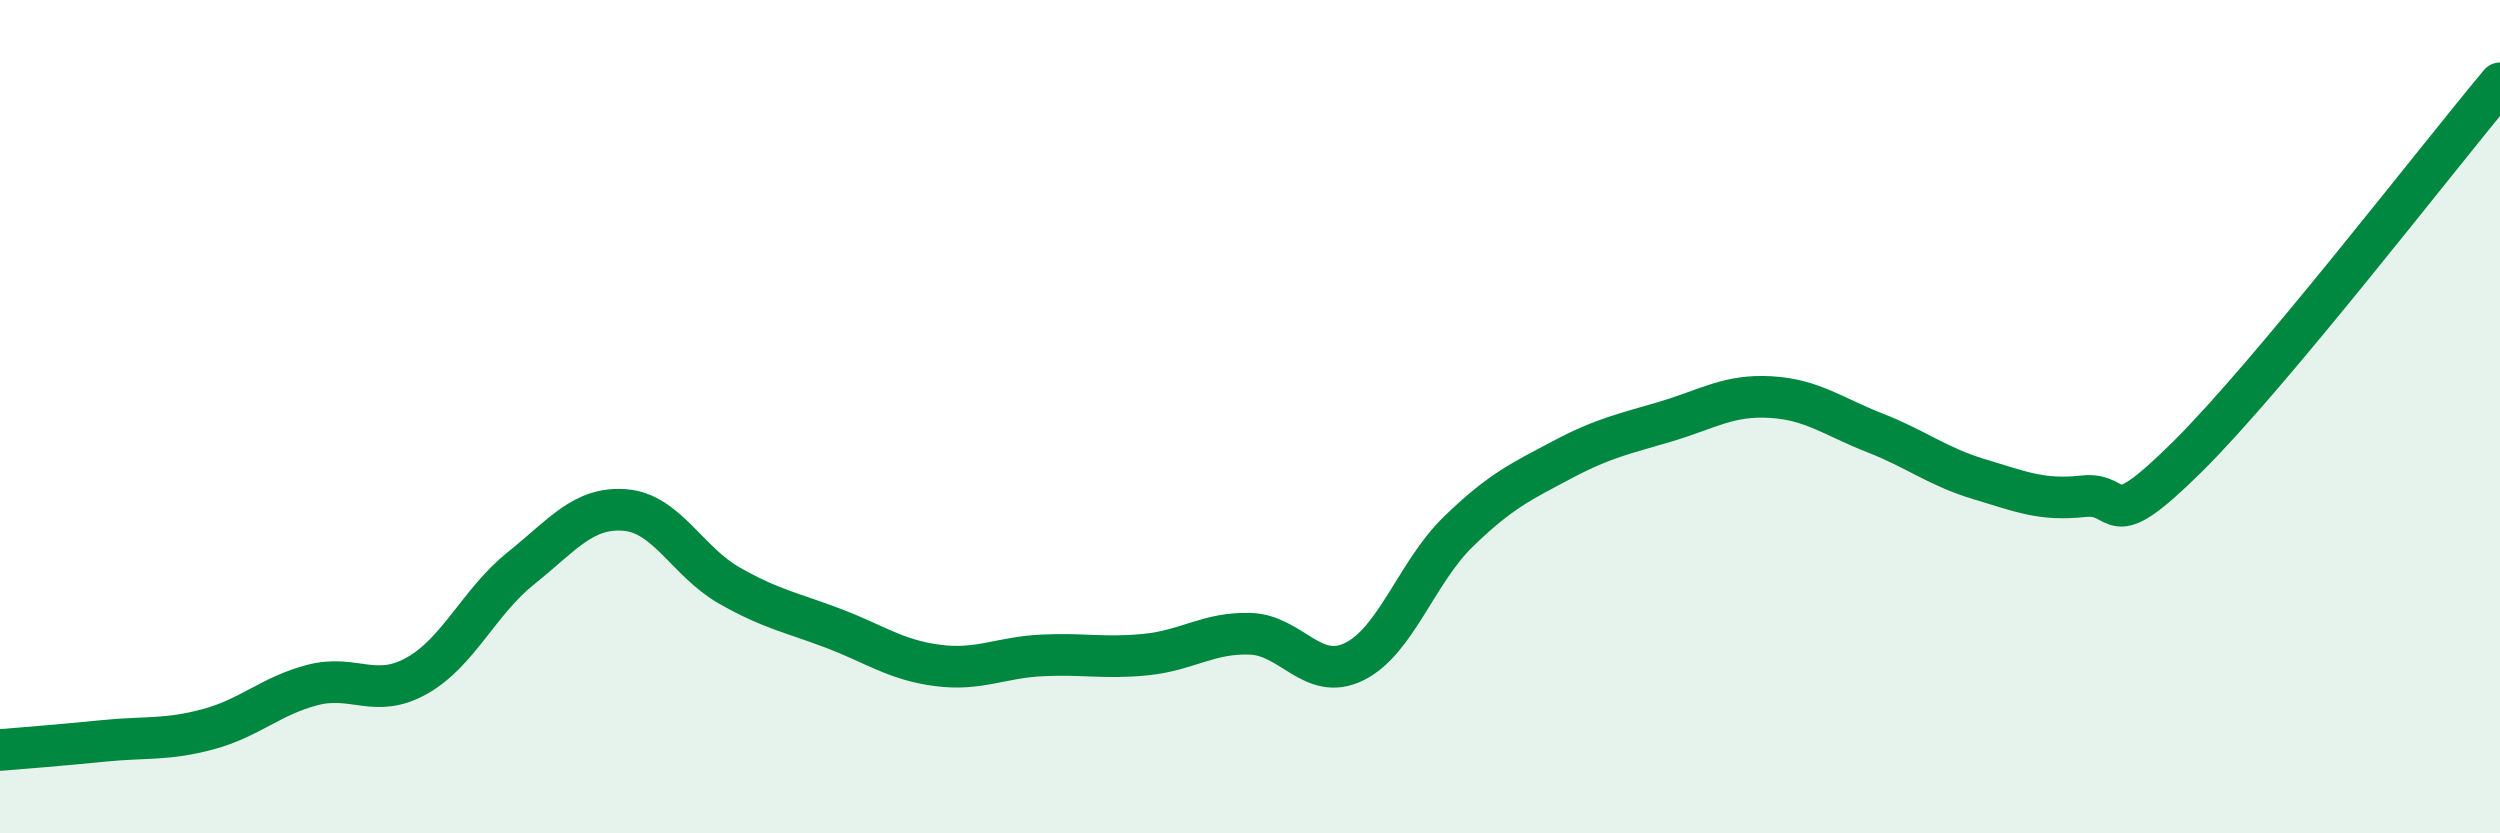
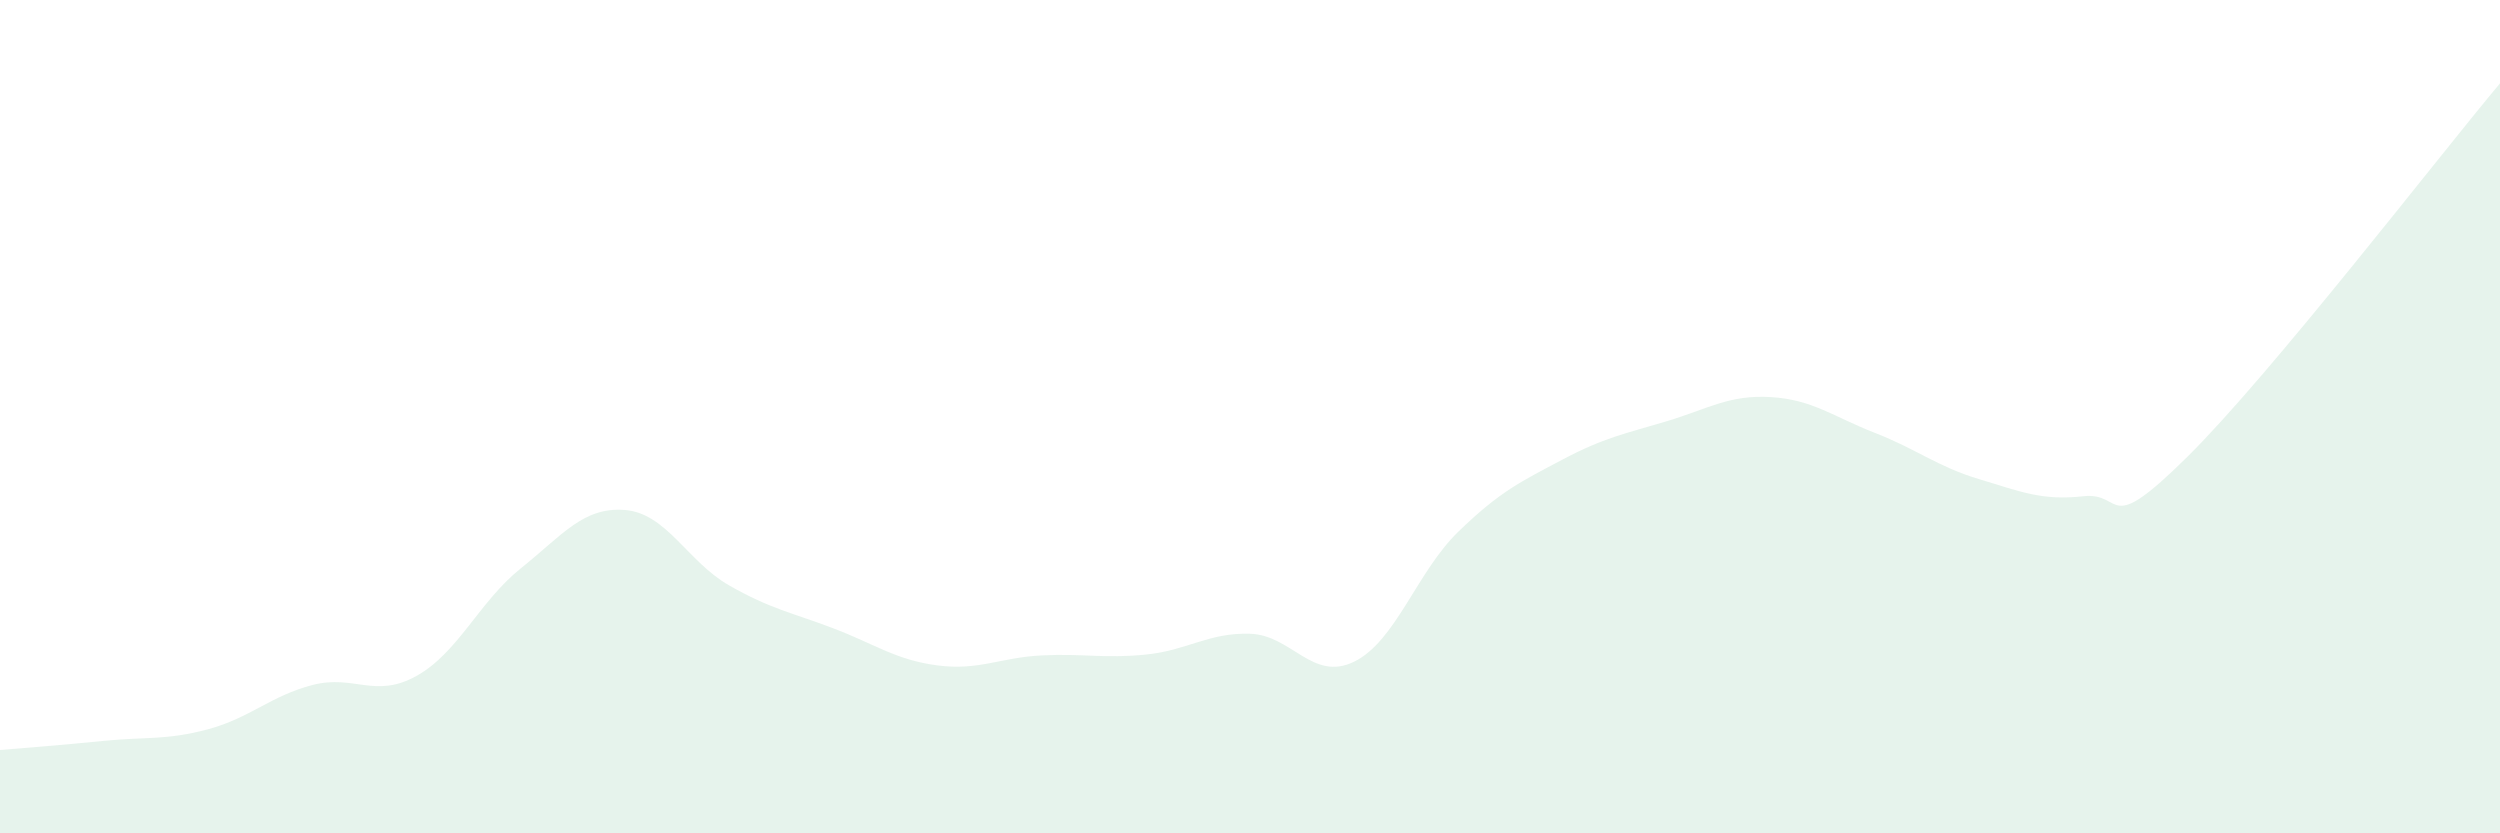
<svg xmlns="http://www.w3.org/2000/svg" width="60" height="20" viewBox="0 0 60 20">
  <path d="M 0,18 C 0.5,17.96 1.5,17.88 2.5,17.78 C 3.5,17.68 4,17.77 5,17.5 C 6,17.23 6.5,16.7 7.5,16.44 C 8.5,16.18 9,16.78 10,16.22 C 11,15.66 11.5,14.44 12.5,13.64 C 13.5,12.84 14,12.16 15,12.24 C 16,12.32 16.5,13.48 17.5,14.05 C 18.5,14.62 19,14.7 20,15.08 C 21,15.46 21.5,15.84 22.5,15.97 C 23.5,16.1 24,15.78 25,15.73 C 26,15.68 26.5,15.81 27.5,15.71 C 28.5,15.61 29,15.18 30,15.21 C 31,15.24 31.5,16.37 32.5,15.88 C 33.5,15.39 34,13.73 35,12.76 C 36,11.79 36.5,11.56 37.5,11.03 C 38.5,10.5 39,10.41 40,10.11 C 41,9.81 41.5,9.47 42.5,9.53 C 43.5,9.59 44,10 45,10.39 C 46,10.78 46.5,11.2 47.5,11.5 C 48.5,11.8 49,12.02 50,11.91 C 51,11.8 50.5,12.94 52.5,10.96 C 54.5,8.98 58.5,3.79 60,2L60 20L0 20Z" fill="#008740" opacity="0.1" stroke-linecap="round" stroke-linejoin="round" />
-   <path d="M 0,18 C 0.5,17.96 1.5,17.88 2.5,17.78 C 3.5,17.68 4,17.77 5,17.5 C 6,17.23 6.5,16.7 7.5,16.44 C 8.5,16.18 9,16.78 10,16.22 C 11,15.66 11.5,14.44 12.5,13.64 C 13.5,12.84 14,12.16 15,12.24 C 16,12.32 16.5,13.48 17.5,14.05 C 18.5,14.62 19,14.7 20,15.08 C 21,15.46 21.5,15.84 22.5,15.97 C 23.5,16.1 24,15.78 25,15.73 C 26,15.68 26.5,15.81 27.5,15.71 C 28.5,15.61 29,15.18 30,15.21 C 31,15.24 31.5,16.37 32.5,15.88 C 33.5,15.39 34,13.73 35,12.76 C 36,11.79 36.5,11.56 37.5,11.03 C 38.5,10.5 39,10.41 40,10.11 C 41,9.81 41.5,9.47 42.5,9.53 C 43.5,9.59 44,10 45,10.39 C 46,10.78 46.5,11.2 47.5,11.5 C 48.5,11.8 49,12.02 50,11.91 C 51,11.8 50.5,12.94 52.5,10.96 C 54.5,8.98 58.5,3.79 60,2" stroke="#008740" stroke-width="1" fill="none" stroke-linecap="round" stroke-linejoin="round" />
</svg>